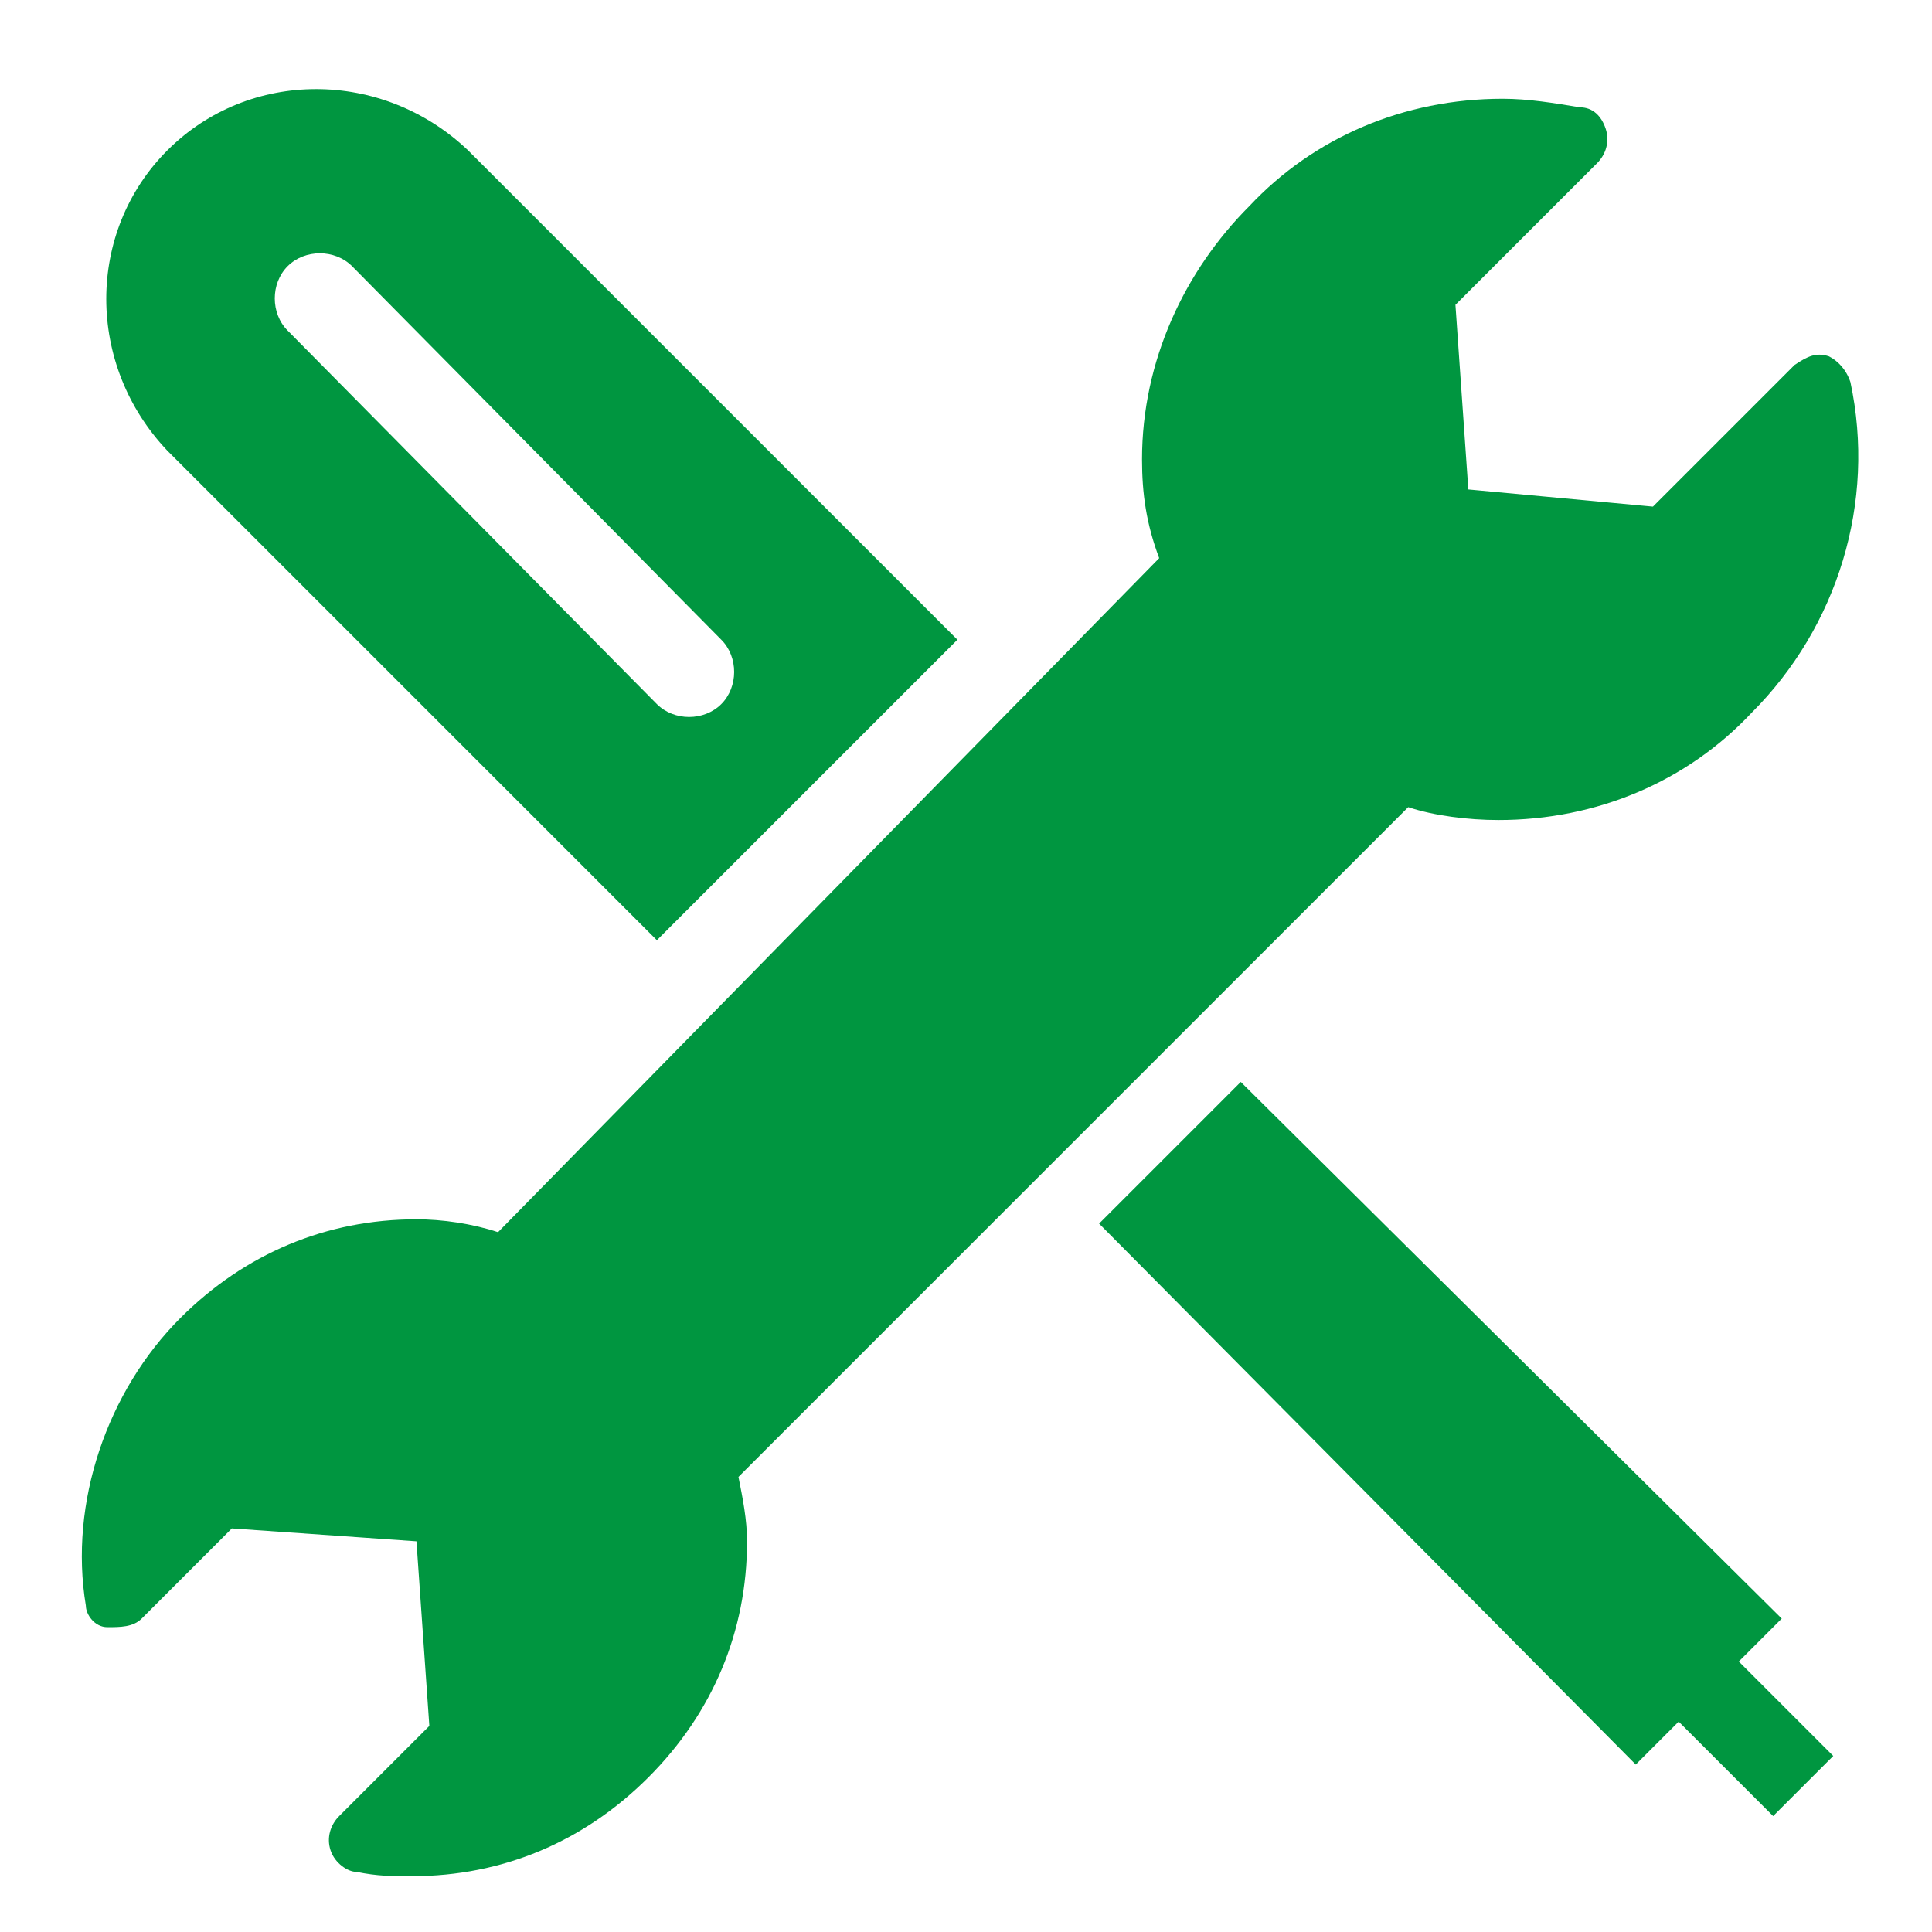
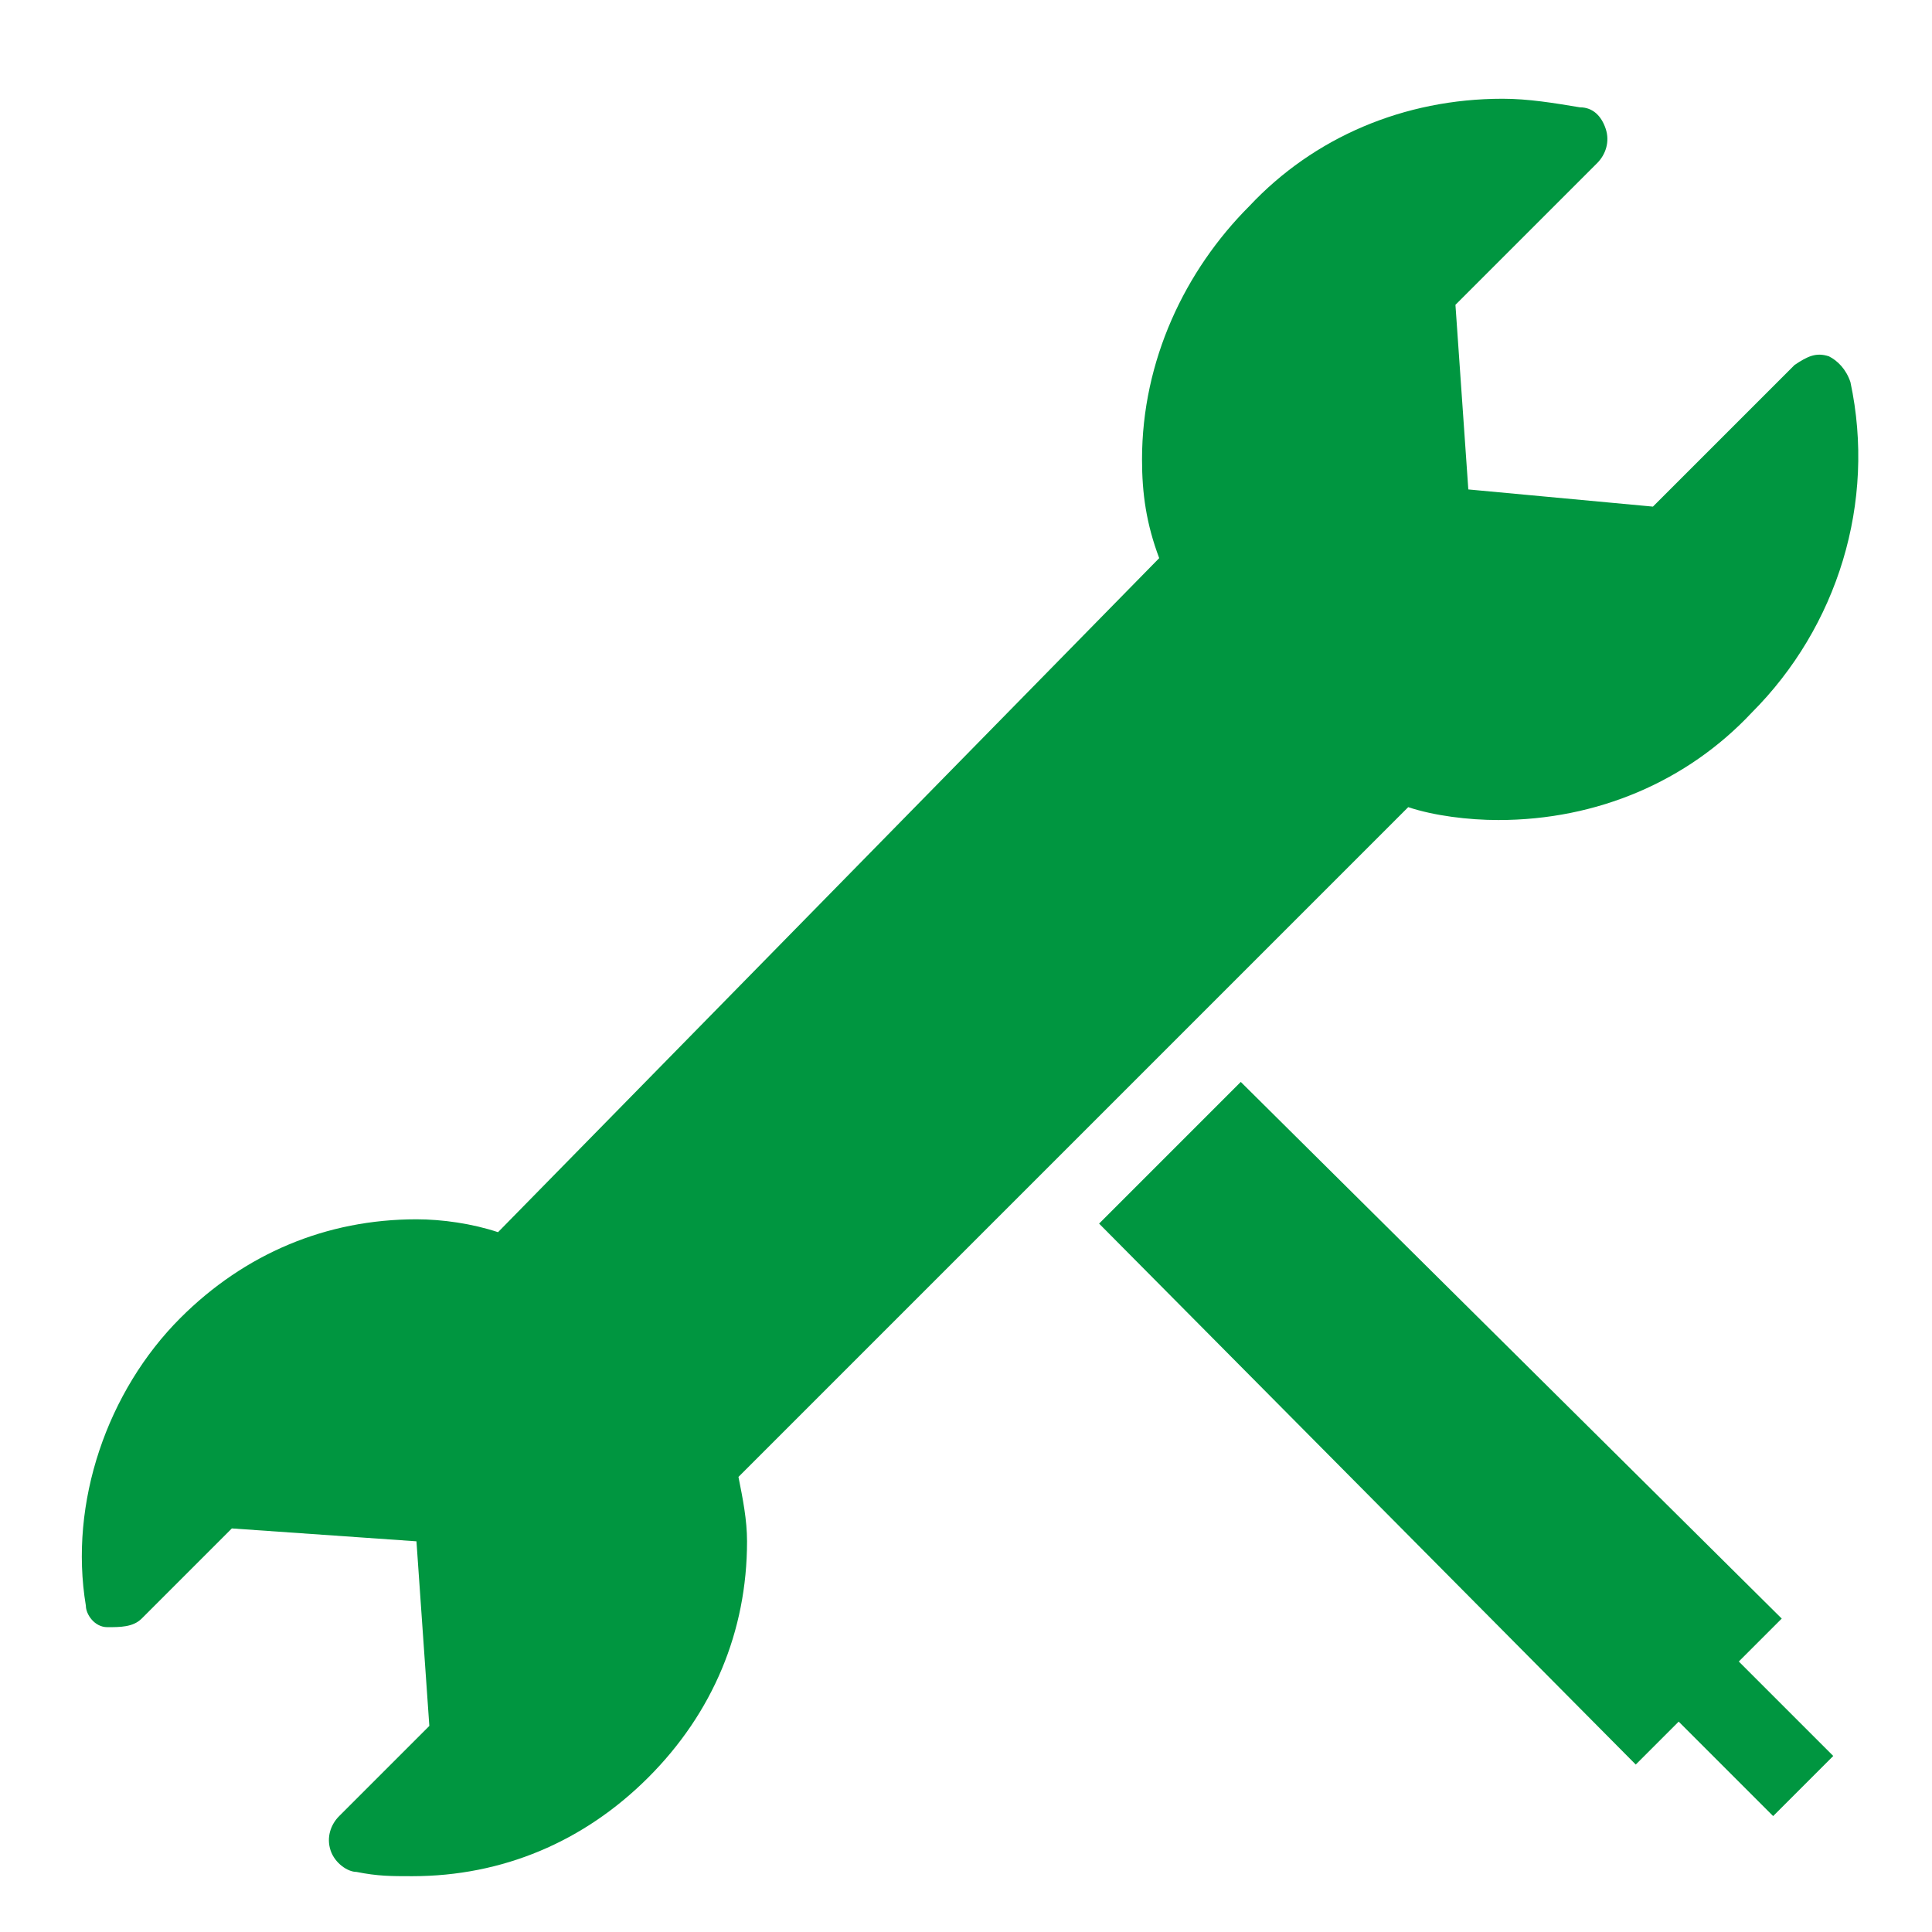
<svg xmlns="http://www.w3.org/2000/svg" version="1.1" id="category_icon_szolgaltatas" x="0px" y="0px" viewBox="0 0 45 45" style="enable-background:new 0 0 45 45;" xml:space="preserve">
  <style type="text/css">
	.st0{fill:#009640;}
</style>
  <g>
-     <path class="st0" d="M3.9,3.5c-1.9,1.9-1.9,5,0,7l11.4,11.4l7-7L10.9,3.5C8.9,1.6,5.8,1.6,3.9,3.5z M16.8,14.9   c0.4,0.4,0.4,1.1,0,1.5c-0.4,0.4-1.1,0.4-1.5,0L6.7,7.7c-0.4-0.4-0.4-1.1,0-1.5c0.4-0.4,1.1-0.4,1.5,0L16.8,14.9z" />
    <polygon class="st0" points="42.7,40.9 40.5,38.7 41.5,37.7 28.9,25.2 25.6,28.5 38.1,41.1 39.1,40.1 41.3,42.3  " />
  </g>
  <path class="st0" d="M43.1,8.9c-0.1-0.3-0.3-0.5-0.5-0.6c-0.3-0.1-0.5,0-0.8,0.2l-3.3,3.3l-4.3-0.4l-0.3-4.3l3.3-3.3  c0.2-0.2,0.3-0.5,0.2-0.8s-0.3-0.5-0.6-0.5c-0.6-0.1-1.2-0.2-1.8-0.2c-2.3,0-4.4,0.9-5.9,2.5c-1.5,1.5-2.5,3.6-2.5,5.9  c0,0.8,0.1,1.5,0.4,2.3L11.6,28.7c-0.6-0.2-1.3-0.3-1.9-0.3c-2.1,0-4,0.8-5.5,2.3C2.5,32.4,1.6,35,2,37.4c0,0.2,0.2,0.5,0.5,0.5  c0.3,0,0.6,0,0.8-0.2l2.1-2.1l4.3,0.3l0.3,4.3l-2.1,2.1c-0.2,0.2-0.3,0.5-0.2,0.8c0.1,0.3,0.4,0.5,0.6,0.5c0.5,0.1,0.8,0.1,1.3,0.1  c2.1,0,4-0.8,5.5-2.3s2.3-3.4,2.3-5.5c0-0.5-0.1-1-0.2-1.5l15.6-15.6c0.6,0.2,1.4,0.3,2.1,0.3c2.3,0,4.4-0.9,5.9-2.5  C42.8,14.6,43.7,11.7,43.1,8.9z" />
</svg>